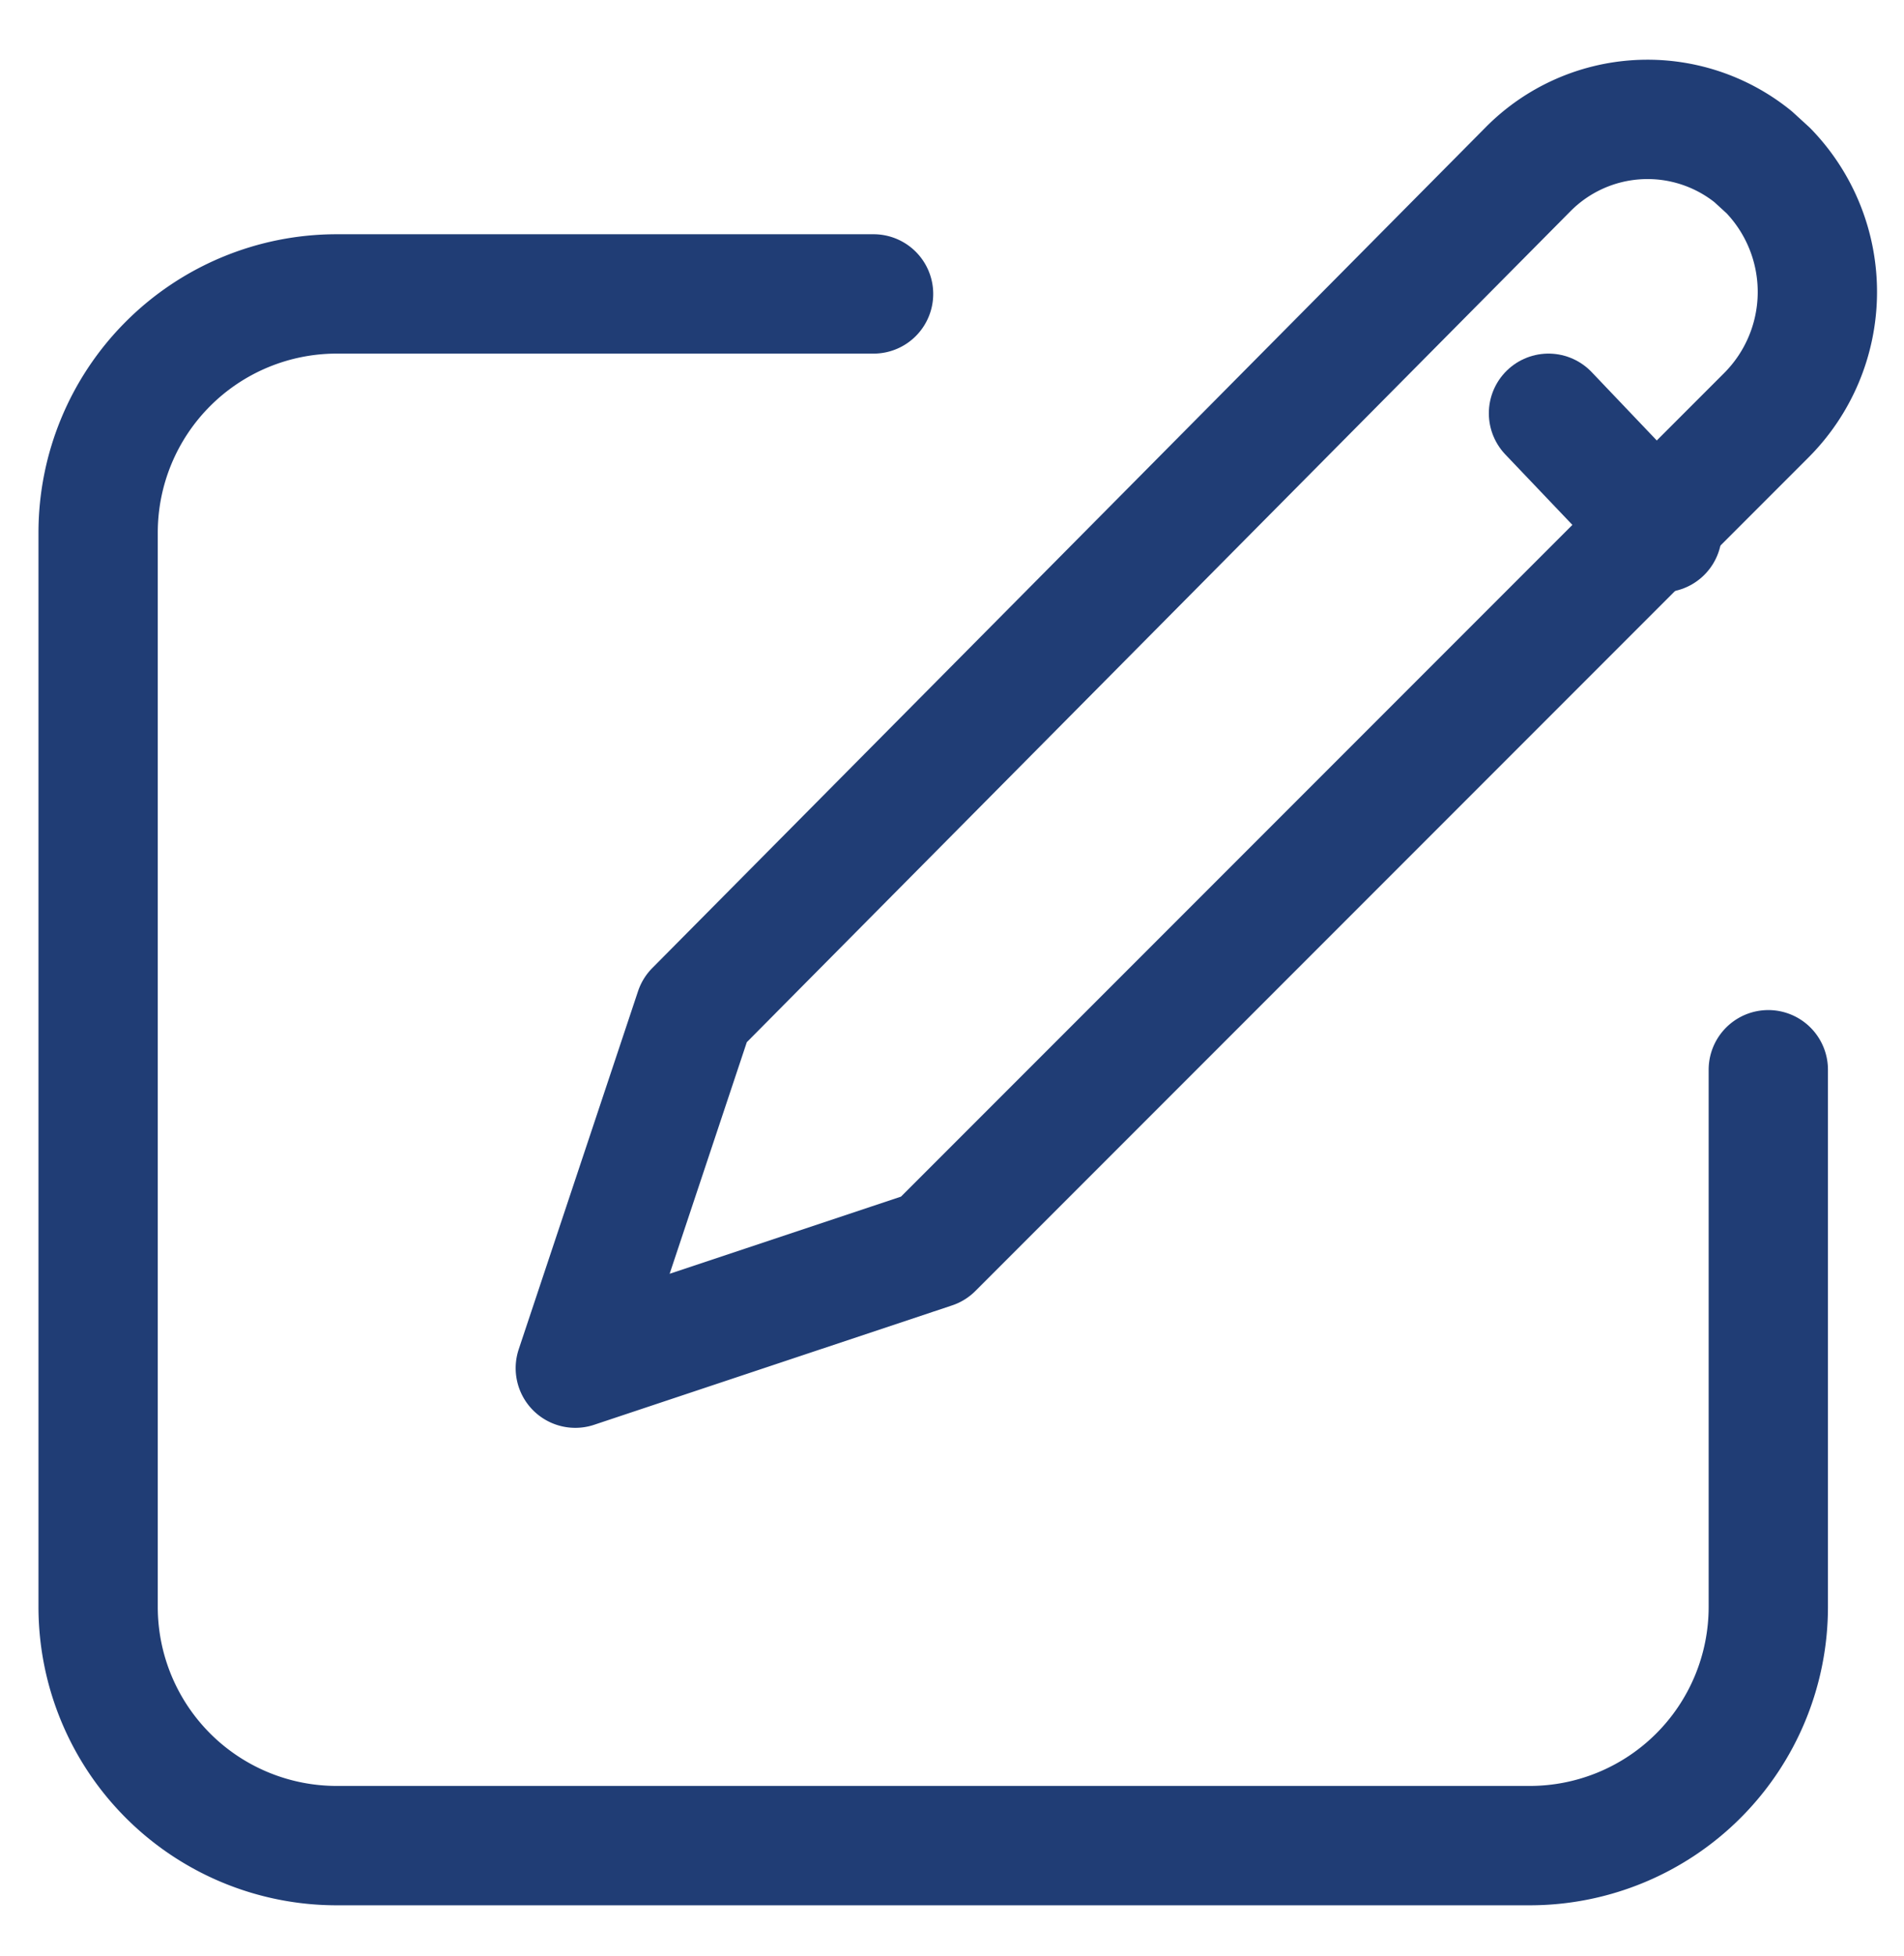
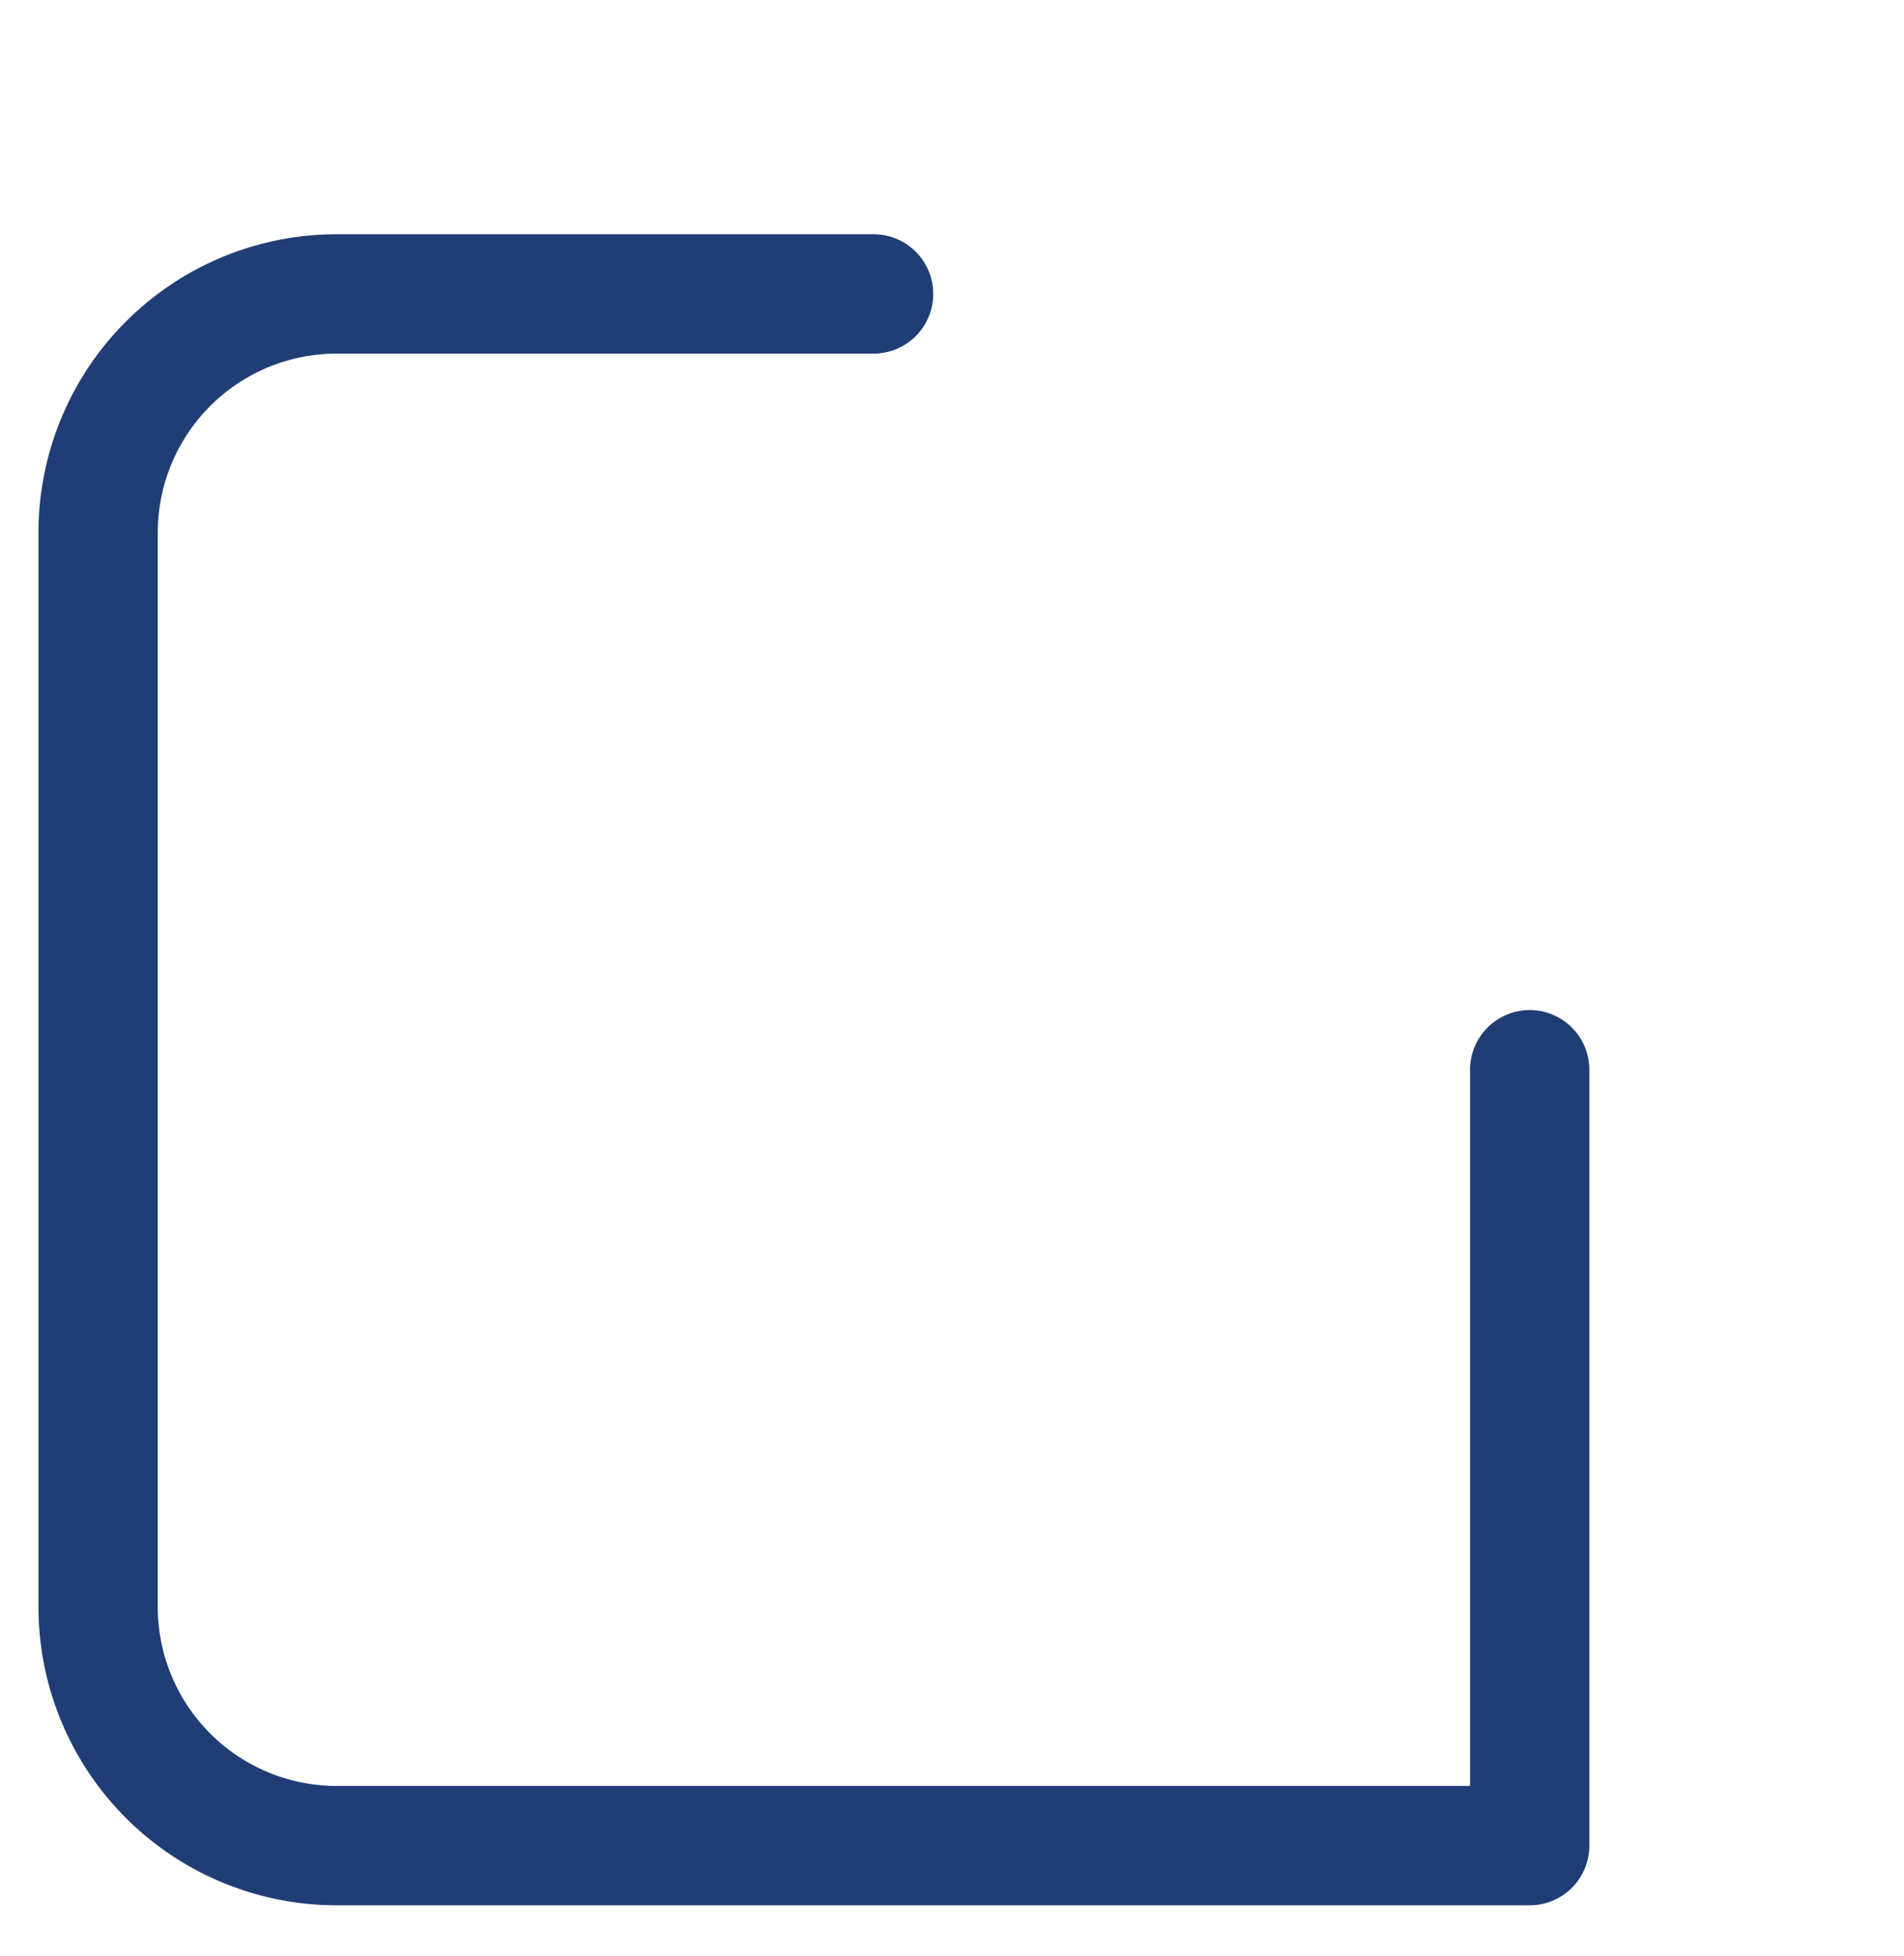
<svg xmlns="http://www.w3.org/2000/svg" id="Layer_1" data-name="Layer 1" viewBox="0 0 608 624.34">
  <defs>
    <style>.cls-1{fill:none;stroke:#203d75;stroke-linecap:round;stroke-linejoin:round;stroke-width:38.095px;}</style>
  </defs>
-   <path class="cls-1" d="M278.952,93.812H107.524A76.19,76.19,0,0,0,31.333,170V512.873a76.191,76.191,0,0,0,76.191,76.191H488.476a76.191,76.191,0,0,0,76.191-76.191V341.431" />
-   <path class="cls-1" d="M564.667,54.447a55.685,55.685,0,0,1-.64,78.1L298,398.573l-114.286,38.1,38.1-114.286L488,53.978A53.672,53.672,0,0,1,559.8,50Z" />
-   <path class="cls-1" d="M494.476,131.907l36.3,38.1" />
+   <path class="cls-1" d="M278.952,93.812H107.524A76.19,76.19,0,0,0,31.333,170V512.873a76.191,76.191,0,0,0,76.191,76.191H488.476V341.431" />
</svg>